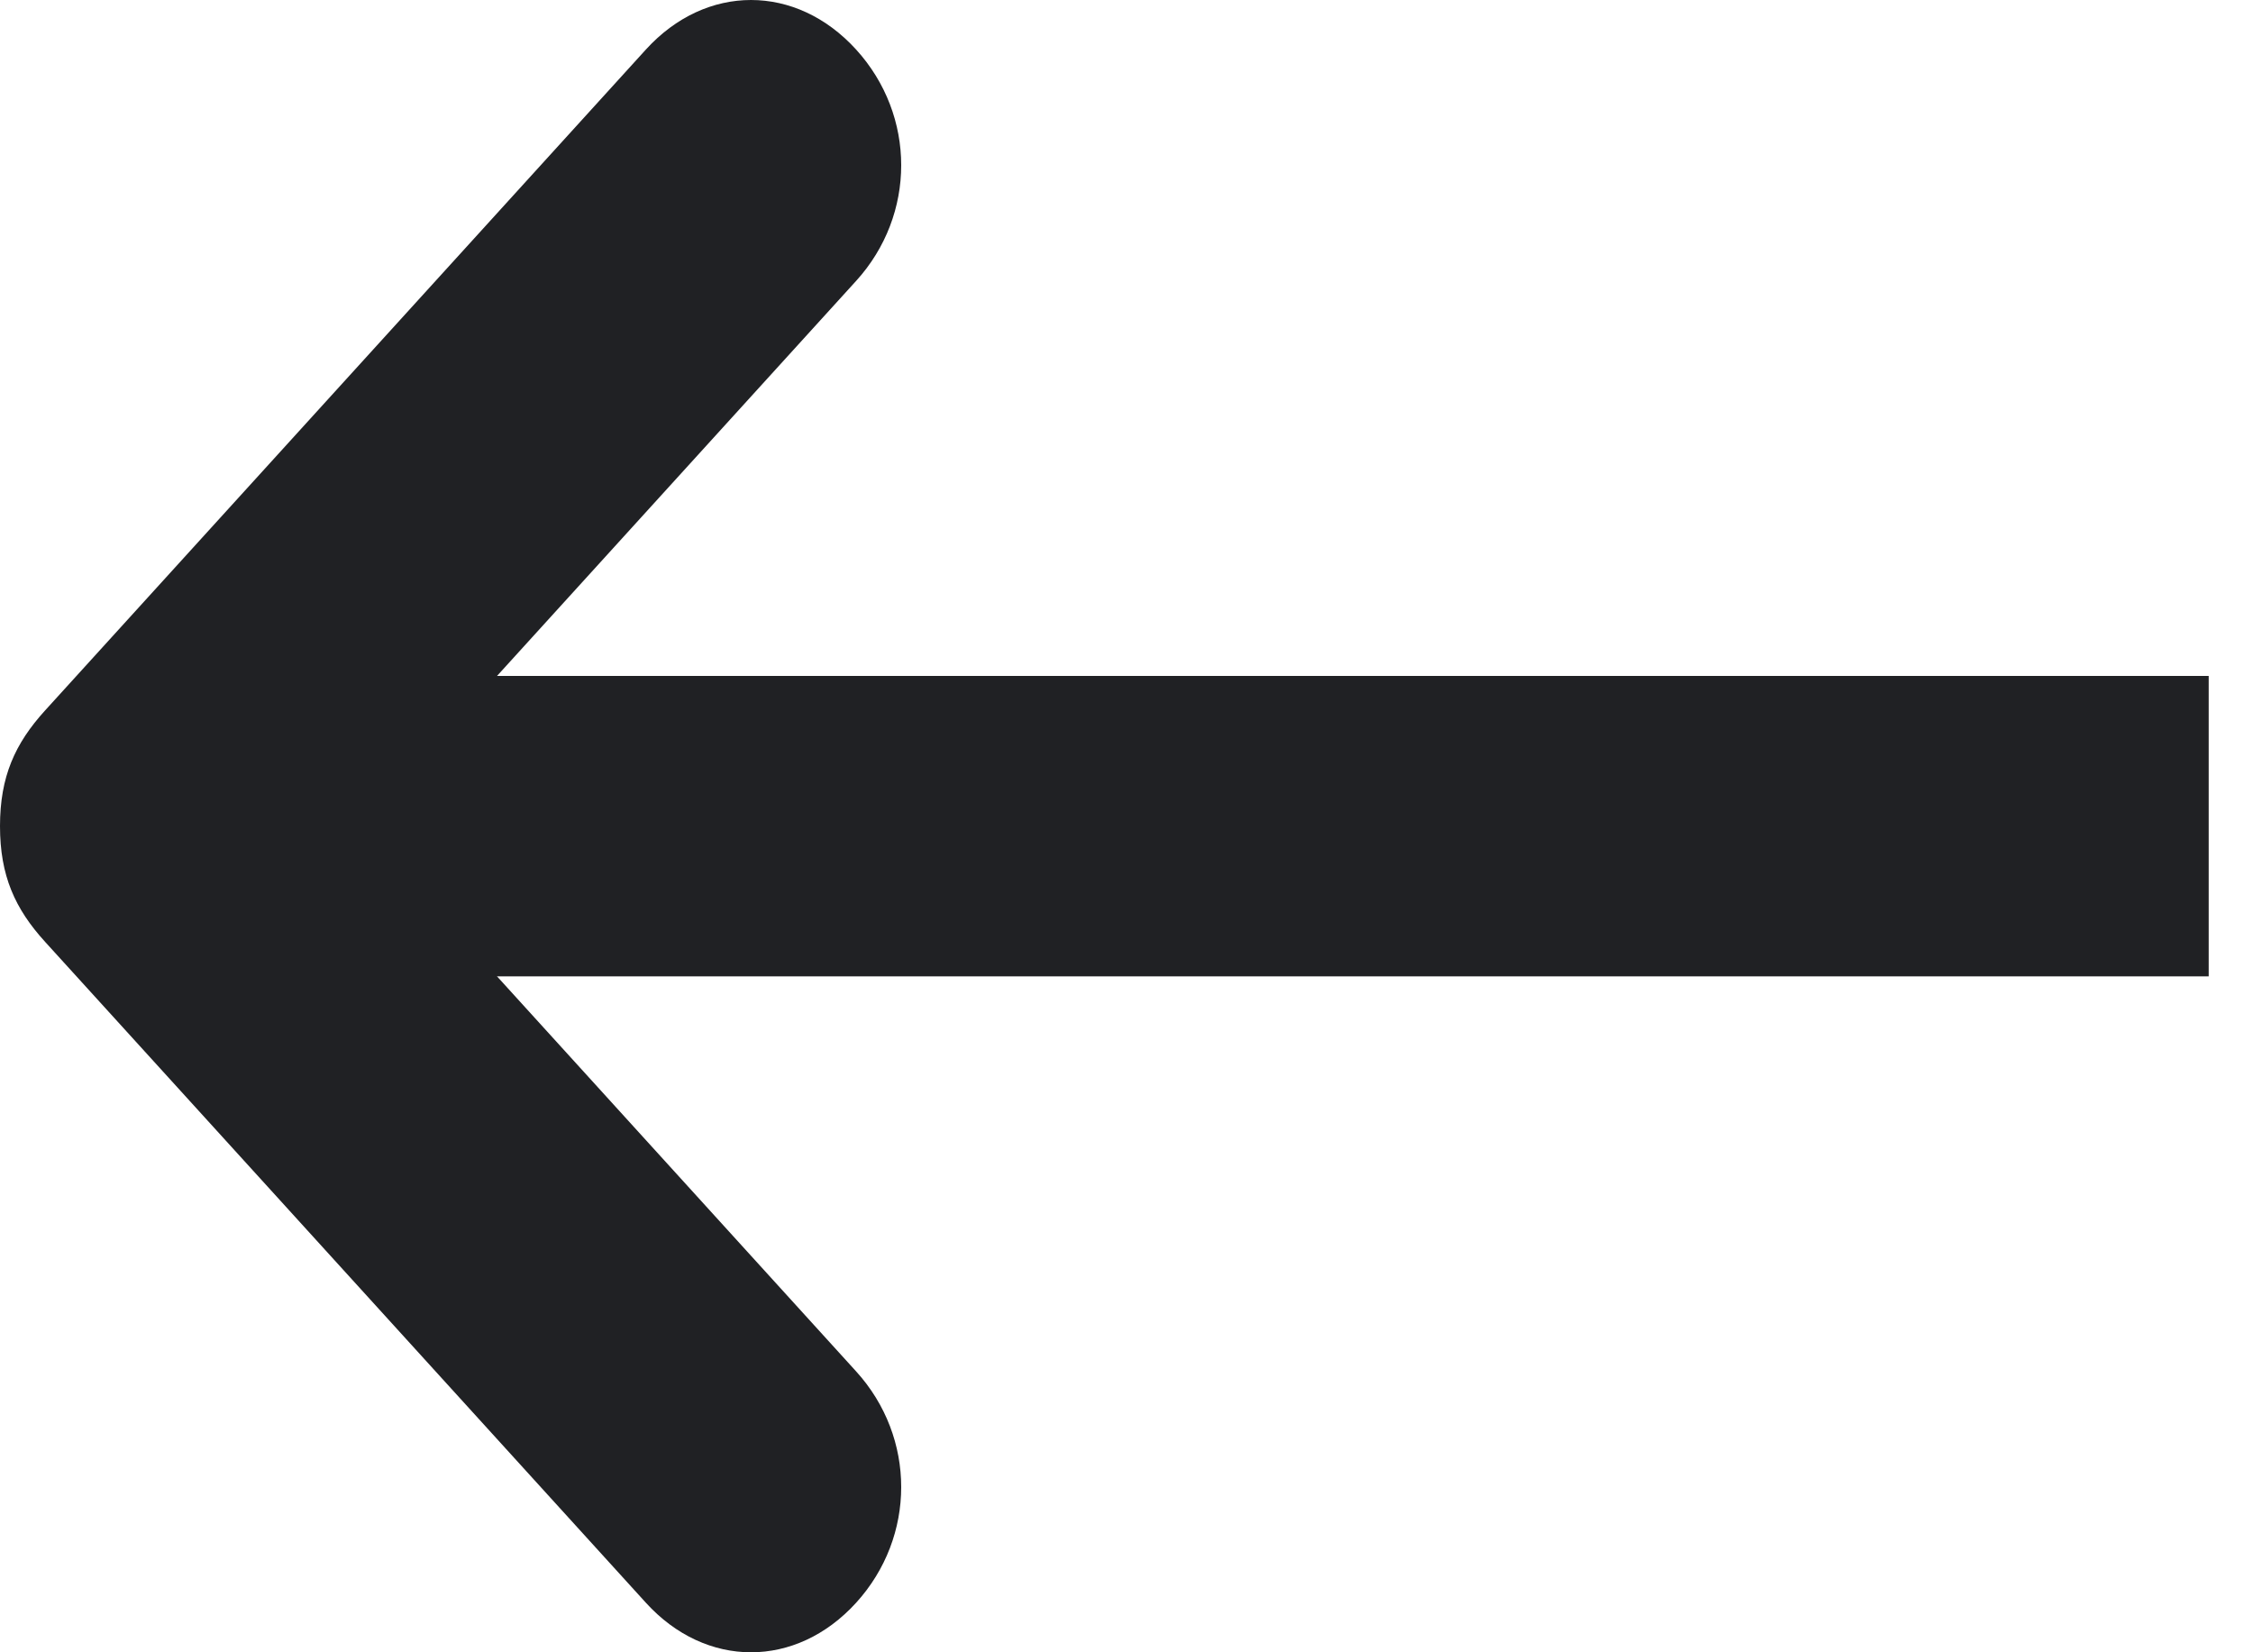
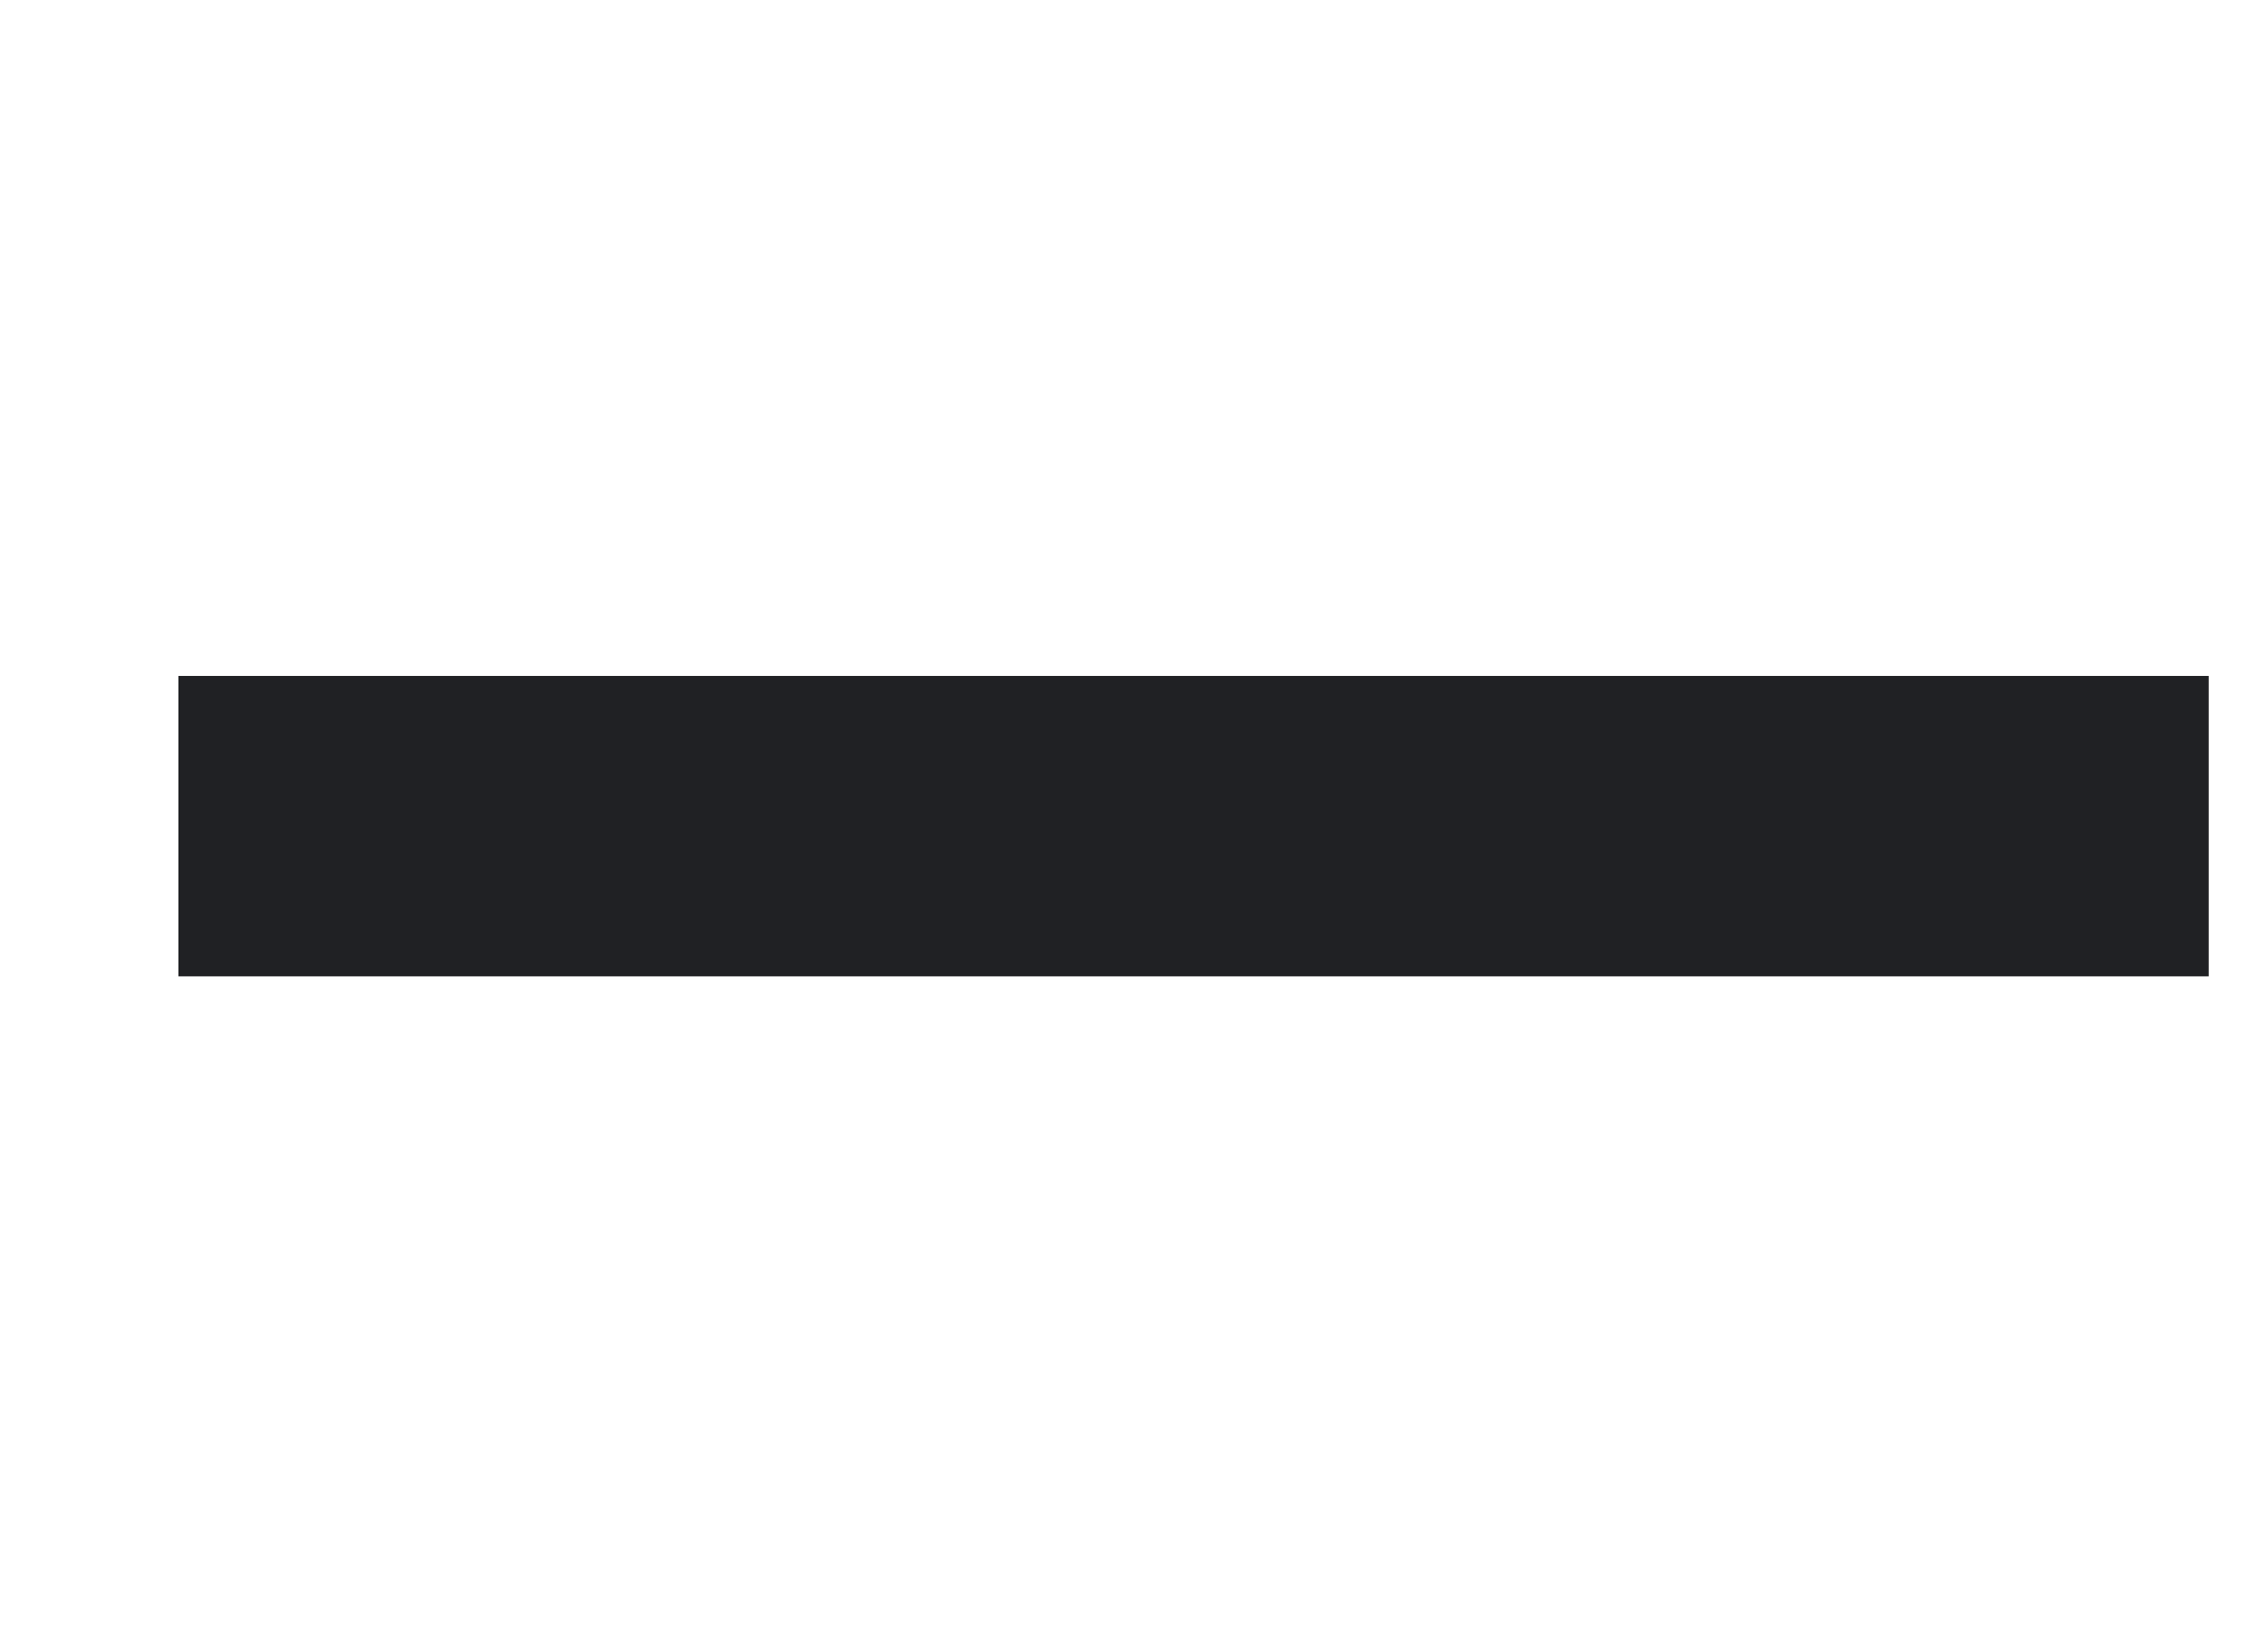
<svg xmlns="http://www.w3.org/2000/svg" width="15" height="11" viewBox="0 0 15 11">
  <g>
    <g>
      <g>
        <g>
          <g>
-             <path fill="#202124" d="M0 5.5c0 .33.1.55.3.77l4 4.4c.4.44 1 .44 1.4 0 .4-.44.4-1.1 0-1.54L2.4 5.5l3.3-3.63c.4-.44.4-1.1 0-1.54-.4-.44-1-.44-1.4 0l-4 4.4c-.2.22-.3.44-.3.77z" />
-           </g>
+             </g>
        </g>
        <g>
          <path fill="none" stroke="#202124" stroke-miterlimit="20" stroke-width="2" d="M14.705 5.5H1.188" />
        </g>
      </g>
    </g>
  </g>
</svg>